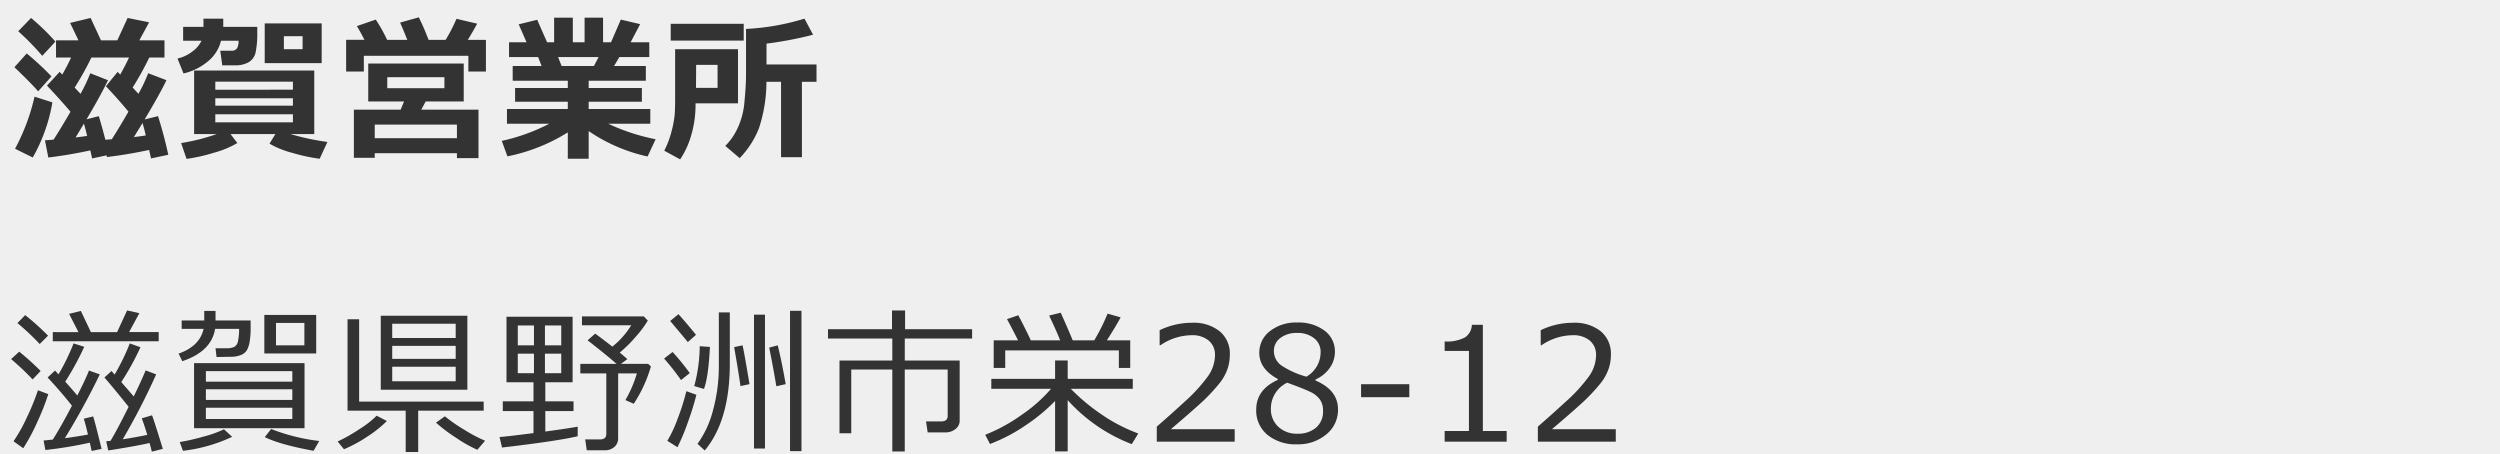
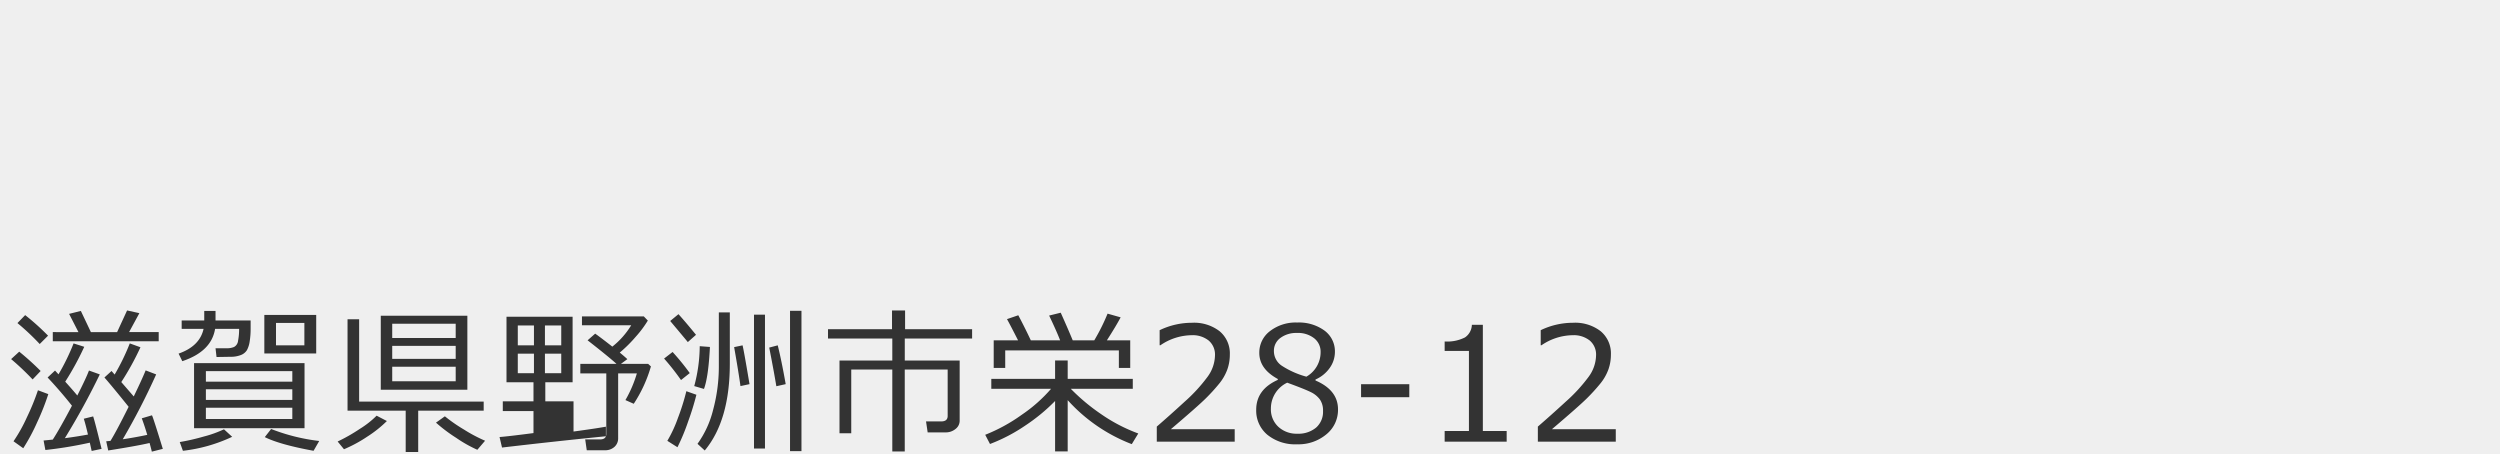
<svg xmlns="http://www.w3.org/2000/svg" width="600" height="109" viewBox="0 0 600 109">
  <g id="img_shiga" transform="translate(-42 -189)">
    <rect id="長方形_1" data-name="長方形 1" width="600" height="109" transform="translate(42 189)" fill="#efefef" />
-     <path id="パス_7" data-name="パス 7" d="M16.829-26.292l-2.245-4.379,2.82-.705,2.412,5.084h6.29l2.394-5.2,2.95.649-2.468,4.546h7.106v2.208H10.669v-2.208Zm-9.3,2.857a57.484,57.484,0,0,0-5.344-5.028l1.855-1.911a58.162,58.162,0,0,1,5.492,4.936ZM8.888,2,8.461-.278Q8.925-.315,10.669-.5q1.67-2.579,4.6-8.127Q12.562-12.061,9.426-15.4l1.781-1.67.835.909a52.225,52.225,0,0,0,3.618-7.422l2.561.816A68.243,68.243,0,0,1,13.656-14.4q1.893,2.1,2.895,3.321,2.134-4.193,2.8-5.993l2.6.928A172.934,172.934,0,0,1,13.563-.835q2.95-.39,5.548-.872-.575-2.449-1-3.8l2.245-.557q.464,1.392,2.022,7.793L20,2.227,19.557.241A97.392,97.392,0,0,1,8.888,2Zm15.085.111L23.49-.093l1.021-.093q1.392-2.227,4.36-8.183-3.9-4.861-5.808-7.032l1.707-1.559.742.854a52.493,52.493,0,0,0,3.637-7.478l2.561.928a64.949,64.949,0,0,1-4.6,8.35L30.1-10.854q2-4.138,2.857-6.253l2.523.965A162.636,162.636,0,0,1,27.461-.575Q30.355-1,33.343-1.633q-.687-2.3-1.317-3.971l2.449-.724q.3.557,2.6,8.053l-2.635.668Q34.289,1.726,33.9.315,31.1.983,23.973,2.115ZM5.826-14.937a61.892,61.892,0,0,0-5.158-4.88L2.616-21.6a63.472,63.472,0,0,1,5.14,4.639ZM3.581,1.577,1.243-.093A37.885,37.885,0,0,0,4.472-5.882a55.851,55.851,0,0,0,2.635-6.457l2.486.928A57.486,57.486,0,0,1,6.939-4.694,46.6,46.6,0,0,1,3.581,1.577ZM41.753-19.315l-.891-1.818q5.084-1.781,5.993-5.937H41.6v-2.022h5.418v-2.282h2.709v2.282h8.424v1.874a18.95,18.95,0,0,1-.232,3.191,6.292,6.292,0,0,1-.649,2.05,2.929,2.929,0,0,1-1.373,1.15,6.52,6.52,0,0,1-2.588.455l-3.34.056-.241-2.1h2.728a4.36,4.36,0,0,0,1.707-.306,1.907,1.907,0,0,0,.974-1.512,14.114,14.114,0,0,0,.25-2.839H49.62Q48.748-21.653,41.753-19.315Zm19.687-1.855v-9.24h12.45v9.24ZM71.05-28.5h-6.81v5.381h6.81ZM44.573-3.229V-18.852H71.088V-3.229ZM47.412-14.4H68.156v-2.523H47.412Zm0,4.379H68.156V-12.58H47.412ZM68.156-8.146H47.412v2.709H68.156Zm5.1,10.335Q65.15.705,61.55-1.095l1.521-1.948A45.979,45.979,0,0,0,74.613-.167Zm-31.357,0L41.14.093a52.53,52.53,0,0,0,5.78-1.327,27.353,27.353,0,0,0,4.833-1.735l1.967,1.8A37.569,37.569,0,0,1,41.9,2.189ZM89.387-12.469V-30.226h20.781v17.757Zm2.746-12.413h15.233V-28.3H92.133Zm0,5.01h15.233v-3.117H92.133Zm15.233,1.893H92.133v3.488h15.233Zm-12,20.466V-7.44H81.409V-29.372h2.783V-9.611h29.892V-7.44H98.368V2.486ZM80.555,1.818,79.034-.037a41.293,41.293,0,0,0,5.325-3.034,21.978,21.978,0,0,0,4.026-3.164l2.468,1.28A28.1,28.1,0,0,1,86.131-1.2,32.857,32.857,0,0,1,80.555,1.818Zm32.007.13a31.382,31.382,0,0,1-5.093-2.876,37.186,37.186,0,0,1-4.833-3.637l2.134-1.521a38.008,38.008,0,0,0,4.574,3.173,36,36,0,0,0,5.075,2.69Zm30.6.111h-4.342l-.371-2.6h3.563q1.5,0,1.5-1.317V-16.384h-6.234v-2.282h8.684q-1.781-1.633-6.939-5.659l1.818-1.6q1.28.891,4.119,3.117a19.42,19.42,0,0,0,4.527-5.121H137.671v-2.134h14.844l.965,1a25.9,25.9,0,0,1-2.867,3.841,32.647,32.647,0,0,1-3.869,3.841q1.3,1.076,1.818,1.577l-1.54,1.132h6.531l.668.612A32.847,32.847,0,0,1,150.1-9.092l-2-.891a28.792,28.792,0,0,0,2.746-6.4h-4.49V-.835a2.708,2.708,0,0,1-.881,2.078A3.264,3.264,0,0,1,143.163,2.06ZM126.037-2.06V-7.348h-7.366V-9.686h7.366V-14.25h-6.476V-29.984h15.864V-14.25h-6.55v4.564h6.772v2.338h-6.772v4.917q5.585-.761,7.774-1.169v2.3Q131.641-.13,118.485,1.41l-.594-2.523Q119.9-1.262,126.037-2.06Zm-3.767-21.06h3.878v-4.769h-3.878Zm6.513,0H132.7v-4.769h-3.915Zm3.915,2h-3.915v4.694H132.7Zm-6.55,0h-3.878v4.694h3.878ZM187.606,2.264V-31.413h2.746V2.264ZM167.14,2.115,165.4.52a23.694,23.694,0,0,0,3.757-8.192,39.907,39.907,0,0,0,1.364-10.474V-31.023h2.635V-18.7Q173.152-5.1,167.14,2.115ZM163.077-23.9q-.2-.26-4.23-5.065l1.985-1.633q1.577,1.726,4.212,4.954ZM178.96,1.651V-30.485h2.635V1.651Zm-3.247-14.992q-.464-3.377-1.521-9.352l2.022-.427q.334,1.336,1.67,9.314Zm8.609.037q-.557-3.4-1.707-9.277l2.041-.538q.928,3.711,1.911,9.314Zm-17.367.649-2.338-.687a37.651,37.651,0,0,0,1.317-9.574l2.449.186Q168.031-15.586,166.955-12.654Zm-5.511-2.134a57.563,57.563,0,0,0-4.063-5.158l2.041-1.577a56.735,56.735,0,0,1,4.119,5.065Zm-.854,16.124L158.16-.2a30.918,30.918,0,0,0,2.533-5.455,54.809,54.809,0,0,0,2.032-6.457l2.412.854a64.431,64.431,0,0,1-1.958,6.346A50.347,50.347,0,0,1,160.591,1.336ZM224.98-2.227h-4.342l-.39-2.635H223.9q1.54,0,1.54-1.317V-17.312h-10.3V2.356h-2.987V-17.312h-9.853V-2.022h-2.82V-19.464h12.673v-5.288H196.721V-27h15.363v-4.49h3.136V-27h16.087v2.245H215.146v5.288H228.32V-5.047a2.478,2.478,0,0,1-1.011,2.013A3.627,3.627,0,0,1,224.98-2.227Zm17.353-22.1q-1.763-3.47-2.653-5.084l2.709-.928q1.559,2.932,3.006,6.012h7.032q-.779-2.041-2.635-5.937l2.783-.687q1.781,3.971,2.876,6.624h5.177a47.527,47.527,0,0,0,3.191-6.4l3.136.891q-1.076,2.041-3.3,5.511h5.6V-17.7h-2.728v-4.212H239.253V-17.7h-2.765v-6.624ZM235.6.557l-1.15-2.208a40.59,40.59,0,0,0,8.786-4.815,35.663,35.663,0,0,0,7.023-6.225H235.913v-2.375h15.308v-4.416h3.024v4.416h15.623v2.375H254.988a47.106,47.106,0,0,0,7.273,6.077,39.4,39.4,0,0,0,8.925,4.648L269.627.594A39.979,39.979,0,0,1,254.245-9.964v12.3h-3.024V-9.76A43.93,43.93,0,0,1,244-3.822,40.545,40.545,0,0,1,235.6.557ZM294.328,0h-18.7V-3.618q2.969-2.561,6.67-5.956a38.563,38.563,0,0,0,5.5-5.975,8.97,8.97,0,0,0,1.8-5.158,4.415,4.415,0,0,0-1.512-3.562,6.157,6.157,0,0,0-4.11-1.28,13.488,13.488,0,0,0-7.478,2.412h-.186v-3.618a17.87,17.87,0,0,1,7.756-1.781,10.01,10.01,0,0,1,6.661,2.05,6.932,6.932,0,0,1,2.431,5.594,10.594,10.594,0,0,1-.622,3.618,11.654,11.654,0,0,1-1.939,3.358,44.4,44.4,0,0,1-3.154,3.47Q285.607-8.609,279-2.987h15.326Zm10.34-14.825v-.223q-4.435-2.412-4.435-6.253a6.431,6.431,0,0,1,2.561-5.232,10.062,10.062,0,0,1,6.513-2.06,10.383,10.383,0,0,1,6.587,1.948,6.175,6.175,0,0,1,2.486,5.1,6.629,6.629,0,0,1-1.234,3.832,8.178,8.178,0,0,1-3.423,2.792v.241q5.4,2.319,5.4,6.939a7.532,7.532,0,0,1-2.8,5.984A10.445,10.445,0,0,1,309.306.631a10.6,10.6,0,0,1-7.144-2.292,7.527,7.527,0,0,1-2.672-6Q299.491-12.506,304.668-14.825Zm10.279-6.7a4.079,4.079,0,0,0-1.54-3.284,6.239,6.239,0,0,0-4.119-1.28,6.354,6.354,0,0,0-4,1.2,3.784,3.784,0,0,0-1.549,3.145,4.209,4.209,0,0,0,1.93,3.544,20.688,20.688,0,0,0,5.863,2.6A6.754,6.754,0,0,0,314.947-21.523Zm-8.016,7.366a6.856,6.856,0,0,0-3.915,6.234A5.672,5.672,0,0,0,304.8-3.572a6.4,6.4,0,0,0,4.546,1.661,6.62,6.62,0,0,0,4.509-1.457,5.029,5.029,0,0,0,1.67-4,4.619,4.619,0,0,0-.761-2.774,5.92,5.92,0,0,0-2.217-1.772Q311.088-12.636,306.931-14.157Zm29.3,3.488H324.656v-3.117h11.578ZM359.6,0H344.718V-2.561h5.826V-21.783h-5.826v-2.264a9.408,9.408,0,0,0,4.88-.974,3.789,3.789,0,0,0,1.651-3.034h2.635V-2.561H359.6Zm26.185,0h-18.7V-3.618q2.969-2.561,6.67-5.956a38.563,38.563,0,0,0,5.5-5.975,8.97,8.97,0,0,0,1.8-5.158,4.415,4.415,0,0,0-1.512-3.562,6.157,6.157,0,0,0-4.11-1.28,13.488,13.488,0,0,0-7.478,2.412h-.186v-3.618a17.87,17.87,0,0,1,7.756-1.781,10.01,10.01,0,0,1,6.661,2.05,6.932,6.932,0,0,1,2.431,5.594,10.594,10.594,0,0,1-.622,3.618,11.654,11.654,0,0,1-1.939,3.358,44.4,44.4,0,0,1-3.154,3.47q-1.837,1.837-8.442,7.459h15.326Z" transform="translate(44 295)" fill="#333" />
-     <path id="パス_6" data-name="パス 6" d="M10.3-26.014,7.144-22.6a61.358,61.358,0,0,0-5.771-5.9l3.08-3.191A53.555,53.555,0,0,1,10.3-26.014Zm22.488,26Q27.628,1.095,22.655,1.688l-.074-.408-3.47.742L18.685.093Q13.452,1.225,8.591,1.8l-.8-4.119,2.06-.167q1.651-2.523,4.063-6.7-2.394-2.839-5.641-6.271l3.043-3.3.631.649q1.243-2.171,2.115-4.082H10.446v-4.138h5.381l-2-4.175,4.917-1.187,2.486,5.362H25.16l2.468-5.362,5.158,1.039-2.338,4.323h6.03v4.138H32.823a71.347,71.347,0,0,1-3.989,7.2l1.392,1.5a37.108,37.108,0,0,0,2.338-4.936l4.379,1.67Q35.569-13.8,31.71-7.329l3.21-.8q1.429,4.472,2.468,9.277l-4.138.872Zm-10.5-2.449,1.54-.111Q25.476-5.14,27.832-9.2q-2.579-3.117-5.418-6.1l2.82-3.451.612.649q1.206-2.1,2.115-4.082H18.926a69.8,69.8,0,0,1-4.008,7.2l1.41,1.5a38.976,38.976,0,0,0,2.338-4.936l4.249,1.67q-1.41,3.062-5.14,9.389l2.932-.761Q21.282-6.346,22.284-2.468ZM29.131-3.1q1.41-.167,2.857-.39-.427-1.837-.779-2.987Zm-13.99.093q1.54-.186,2.765-.371-.371-1.6-.761-2.95ZM9.352-17.664,6.16-14.083q-1.651-1.911-5.7-5.789l2.95-3.3A65.974,65.974,0,0,1,9.352-17.664Zm.223,6.234A40.479,40.479,0,0,1,4.861,1.8L.612-.3A49.437,49.437,0,0,0,5.288-12.8ZM50.047-26.218A9.194,9.194,0,0,1,47-21.356a14.037,14.037,0,0,1-5.956,2.987L39.6-21.95a9.2,9.2,0,0,0,3.572-1.688,6.836,6.836,0,0,0,2.18-2.579h-4.4v-3.34h4.88v-1.967h4.75v1.967h8.164V-28.3a22.748,22.748,0,0,1-.38,4.787,3.644,3.644,0,0,1-1.642,2.421,6.439,6.439,0,0,1-3.377.77H50.343l-.482-3.507h2.616a1.5,1.5,0,0,0,1.438-.622,3.72,3.72,0,0,0,.343-1.772ZM74.2-20.855H60.53v-9.537H74.2ZM69.622-24.2v-3.117h-4.49V-24.2ZM53.962-1.67A22.641,22.641,0,0,1,48.321.659a40.926,40.926,0,0,1-6.55,1.475l-1.3-3.8a49.1,49.1,0,0,0,8.517-2.152h-5.4V-19.074H72.424V-3.822h-5.7A59.606,59.606,0,0,0,75.578-1.93L73.722,2.1A41.712,41.712,0,0,1,67.154.687,21.51,21.51,0,0,1,61.68-1.521l1.41-2.3H52.329ZM67.3-14.473V-16.4H48.674v1.93ZM48.674-10.632H67.3v-1.781H48.674ZM67.3-8.572H48.674v1.93H67.3ZM84.47-26.44q-1.021-1.985-1.818-3.3L87.179-31.3a37.236,37.236,0,0,1,2.728,4.861h4.843q-1.058-2.653-1.726-4.138l4.49-1.262a56.708,56.708,0,0,1,2.338,5.4h4.1a38.112,38.112,0,0,0,2.6-5.047l4.973,1.169q-1.039,1.893-2.245,3.878h4.342v7.607h-4.212V-22.6H84.322v3.767H80.073V-26.44ZM106.662.761H86.938V1.874h-5.01V-9.686H93.154l.816-1.967H85.379v-9.092h22.915v9.092H99.165L98.108-9.686h13.73V1.948h-5.177Zm-3.006-15.6v-2.635H89.944v2.635Zm-16.718,12h19.724V-6.1H86.938ZM133.274-4.23a43.164,43.164,0,0,1-14.491,5.752l-1.354-3.711a46.333,46.333,0,0,0,11.411-4.119H118.671V-9.834h14.6v-1.744H120.619v-3.3h12.654v-1.744H120.044v-3.544h6.939l-.835-2.134h-6.977v-3.562h4.193l-1.874-4.3,4.435-1.095,2.375,5.4h1.688v-5.9h4.49v5.9h2.82v-5.9h4.435v5.9h1.911L146-31.3l4.639,1.095-2.282,4.342h4.472V-22.3H145.65l-1.28,2.134H152v3.544H138.283v1.744h12.766v3.3H138.283v1.744h14.788v3.525H142.959a49.342,49.342,0,0,0,11.393,3.729l-1.93,4.138a40.2,40.2,0,0,1-14.139-6.1V2.1h-5.01ZM130.936-22.3l.854,2.134h7.756l1.113-2.134ZM189.462,1.726h-5.01V-16.365h-3.507a35.873,35.873,0,0,1-1.8,11.151,21.729,21.729,0,0,1-4.62,7.162L171.074-.983a15.038,15.038,0,0,0,2.867-4.082,18.226,18.226,0,0,0,1.726-6.522q.38-3.887.38-6.522V-29.057a56.992,56.992,0,0,0,14.027-2.468l2.06,3.859a87.166,87.166,0,0,1-11.17,2.134v5.01h12v4.156h-3.507ZM175.49-26.255H157.974v-4.026H175.49Zm-1.373,15.048H163.931v.39a25.646,25.646,0,0,1-.993,7.125,20.357,20.357,0,0,1-2.7,5.938L156.416.167A21.669,21.669,0,0,0,158.151-4.4a25.442,25.442,0,0,0,.751-3.869q.13-1.457.13-3.961V-24.2h15.085Zm-4.9-3.711v-5.511h-5.14l-.037,5.511Z" transform="translate(45 225)" fill="#333" />
+     <path id="パス_7" data-name="パス 7" d="M16.829-26.292l-2.245-4.379,2.82-.705,2.412,5.084h6.29l2.394-5.2,2.95.649-2.468,4.546h7.106v2.208H10.669v-2.208Zm-9.3,2.857a57.484,57.484,0,0,0-5.344-5.028l1.855-1.911a58.162,58.162,0,0,1,5.492,4.936ZM8.888,2,8.461-.278Q8.925-.315,10.669-.5q1.67-2.579,4.6-8.127Q12.562-12.061,9.426-15.4l1.781-1.67.835.909a52.225,52.225,0,0,0,3.618-7.422l2.561.816A68.243,68.243,0,0,1,13.656-14.4q1.893,2.1,2.895,3.321,2.134-4.193,2.8-5.993l2.6.928A172.934,172.934,0,0,1,13.563-.835q2.95-.39,5.548-.872-.575-2.449-1-3.8l2.245-.557q.464,1.392,2.022,7.793L20,2.227,19.557.241A97.392,97.392,0,0,1,8.888,2Zm15.085.111L23.49-.093l1.021-.093q1.392-2.227,4.36-8.183-3.9-4.861-5.808-7.032l1.707-1.559.742.854a52.493,52.493,0,0,0,3.637-7.478l2.561.928a64.949,64.949,0,0,1-4.6,8.35L30.1-10.854q2-4.138,2.857-6.253l2.523.965A162.636,162.636,0,0,1,27.461-.575Q30.355-1,33.343-1.633q-.687-2.3-1.317-3.971l2.449-.724q.3.557,2.6,8.053l-2.635.668Q34.289,1.726,33.9.315,31.1.983,23.973,2.115ZM5.826-14.937a61.892,61.892,0,0,0-5.158-4.88L2.616-21.6a63.472,63.472,0,0,1,5.14,4.639ZM3.581,1.577,1.243-.093A37.885,37.885,0,0,0,4.472-5.882a55.851,55.851,0,0,0,2.635-6.457l2.486.928A57.486,57.486,0,0,1,6.939-4.694,46.6,46.6,0,0,1,3.581,1.577ZM41.753-19.315l-.891-1.818q5.084-1.781,5.993-5.937H41.6v-2.022h5.418v-2.282h2.709v2.282h8.424v1.874a18.95,18.95,0,0,1-.232,3.191,6.292,6.292,0,0,1-.649,2.05,2.929,2.929,0,0,1-1.373,1.15,6.52,6.52,0,0,1-2.588.455l-3.34.056-.241-2.1h2.728a4.36,4.36,0,0,0,1.707-.306,1.907,1.907,0,0,0,.974-1.512,14.114,14.114,0,0,0,.25-2.839H49.62Q48.748-21.653,41.753-19.315Zm19.687-1.855v-9.24h12.45v9.24ZM71.05-28.5h-6.81v5.381h6.81ZM44.573-3.229V-18.852H71.088V-3.229ZM47.412-14.4H68.156v-2.523H47.412Zm0,4.379H68.156V-12.58H47.412ZM68.156-8.146H47.412v2.709H68.156Zm5.1,10.335Q65.15.705,61.55-1.095l1.521-1.948A45.979,45.979,0,0,0,74.613-.167Zm-31.357,0L41.14.093a52.53,52.53,0,0,0,5.78-1.327,27.353,27.353,0,0,0,4.833-1.735l1.967,1.8A37.569,37.569,0,0,1,41.9,2.189ZM89.387-12.469V-30.226h20.781v17.757Zm2.746-12.413h15.233V-28.3H92.133Zm0,5.01h15.233v-3.117H92.133Zm15.233,1.893H92.133v3.488h15.233Zm-12,20.466V-7.44H81.409V-29.372h2.783V-9.611h29.892V-7.44H98.368V2.486ZM80.555,1.818,79.034-.037a41.293,41.293,0,0,0,5.325-3.034,21.978,21.978,0,0,0,4.026-3.164l2.468,1.28A28.1,28.1,0,0,1,86.131-1.2,32.857,32.857,0,0,1,80.555,1.818Zm32.007.13a31.382,31.382,0,0,1-5.093-2.876,37.186,37.186,0,0,1-4.833-3.637l2.134-1.521a38.008,38.008,0,0,0,4.574,3.173,36,36,0,0,0,5.075,2.69Zm30.6.111h-4.342l-.371-2.6h3.563q1.5,0,1.5-1.317V-16.384h-6.234v-2.282h8.684q-1.781-1.633-6.939-5.659l1.818-1.6q1.28.891,4.119,3.117a19.42,19.42,0,0,0,4.527-5.121H137.671v-2.134h14.844l.965,1a25.9,25.9,0,0,1-2.867,3.841,32.647,32.647,0,0,1-3.869,3.841q1.3,1.076,1.818,1.577l-1.54,1.132h6.531l.668.612A32.847,32.847,0,0,1,150.1-9.092l-2-.891a28.792,28.792,0,0,0,2.746-6.4h-4.49V-.835a2.708,2.708,0,0,1-.881,2.078A3.264,3.264,0,0,1,143.163,2.06ZM126.037-2.06V-7.348h-7.366V-9.686h7.366V-14.25h-6.476V-29.984h15.864V-14.25h-6.55v4.564h6.772v2.338v4.917q5.585-.761,7.774-1.169v2.3Q131.641-.13,118.485,1.41l-.594-2.523Q119.9-1.262,126.037-2.06Zm-3.767-21.06h3.878v-4.769h-3.878Zm6.513,0H132.7v-4.769h-3.915Zm3.915,2h-3.915v4.694H132.7Zm-6.55,0h-3.878v4.694h3.878ZM187.606,2.264V-31.413h2.746V2.264ZM167.14,2.115,165.4.52a23.694,23.694,0,0,0,3.757-8.192,39.907,39.907,0,0,0,1.364-10.474V-31.023h2.635V-18.7Q173.152-5.1,167.14,2.115ZM163.077-23.9q-.2-.26-4.23-5.065l1.985-1.633q1.577,1.726,4.212,4.954ZM178.96,1.651V-30.485h2.635V1.651Zm-3.247-14.992q-.464-3.377-1.521-9.352l2.022-.427q.334,1.336,1.67,9.314Zm8.609.037q-.557-3.4-1.707-9.277l2.041-.538q.928,3.711,1.911,9.314Zm-17.367.649-2.338-.687a37.651,37.651,0,0,0,1.317-9.574l2.449.186Q168.031-15.586,166.955-12.654Zm-5.511-2.134a57.563,57.563,0,0,0-4.063-5.158l2.041-1.577a56.735,56.735,0,0,1,4.119,5.065Zm-.854,16.124L158.16-.2a30.918,30.918,0,0,0,2.533-5.455,54.809,54.809,0,0,0,2.032-6.457l2.412.854a64.431,64.431,0,0,1-1.958,6.346A50.347,50.347,0,0,1,160.591,1.336ZM224.98-2.227h-4.342l-.39-2.635H223.9q1.54,0,1.54-1.317V-17.312h-10.3V2.356h-2.987V-17.312h-9.853V-2.022h-2.82V-19.464h12.673v-5.288H196.721V-27h15.363v-4.49h3.136V-27h16.087v2.245H215.146v5.288H228.32V-5.047a2.478,2.478,0,0,1-1.011,2.013A3.627,3.627,0,0,1,224.98-2.227Zm17.353-22.1q-1.763-3.47-2.653-5.084l2.709-.928q1.559,2.932,3.006,6.012h7.032q-.779-2.041-2.635-5.937l2.783-.687q1.781,3.971,2.876,6.624h5.177a47.527,47.527,0,0,0,3.191-6.4l3.136.891q-1.076,2.041-3.3,5.511h5.6V-17.7h-2.728v-4.212H239.253V-17.7h-2.765v-6.624ZM235.6.557l-1.15-2.208a40.59,40.59,0,0,0,8.786-4.815,35.663,35.663,0,0,0,7.023-6.225H235.913v-2.375h15.308v-4.416h3.024v4.416h15.623v2.375H254.988a47.106,47.106,0,0,0,7.273,6.077,39.4,39.4,0,0,0,8.925,4.648L269.627.594A39.979,39.979,0,0,1,254.245-9.964v12.3h-3.024V-9.76A43.93,43.93,0,0,1,244-3.822,40.545,40.545,0,0,1,235.6.557ZM294.328,0h-18.7V-3.618q2.969-2.561,6.67-5.956a38.563,38.563,0,0,0,5.5-5.975,8.97,8.97,0,0,0,1.8-5.158,4.415,4.415,0,0,0-1.512-3.562,6.157,6.157,0,0,0-4.11-1.28,13.488,13.488,0,0,0-7.478,2.412h-.186v-3.618a17.87,17.87,0,0,1,7.756-1.781,10.01,10.01,0,0,1,6.661,2.05,6.932,6.932,0,0,1,2.431,5.594,10.594,10.594,0,0,1-.622,3.618,11.654,11.654,0,0,1-1.939,3.358,44.4,44.4,0,0,1-3.154,3.47Q285.607-8.609,279-2.987h15.326Zm10.34-14.825v-.223q-4.435-2.412-4.435-6.253a6.431,6.431,0,0,1,2.561-5.232,10.062,10.062,0,0,1,6.513-2.06,10.383,10.383,0,0,1,6.587,1.948,6.175,6.175,0,0,1,2.486,5.1,6.629,6.629,0,0,1-1.234,3.832,8.178,8.178,0,0,1-3.423,2.792v.241q5.4,2.319,5.4,6.939a7.532,7.532,0,0,1-2.8,5.984A10.445,10.445,0,0,1,309.306.631a10.6,10.6,0,0,1-7.144-2.292,7.527,7.527,0,0,1-2.672-6Q299.491-12.506,304.668-14.825Zm10.279-6.7a4.079,4.079,0,0,0-1.54-3.284,6.239,6.239,0,0,0-4.119-1.28,6.354,6.354,0,0,0-4,1.2,3.784,3.784,0,0,0-1.549,3.145,4.209,4.209,0,0,0,1.93,3.544,20.688,20.688,0,0,0,5.863,2.6A6.754,6.754,0,0,0,314.947-21.523Zm-8.016,7.366a6.856,6.856,0,0,0-3.915,6.234A5.672,5.672,0,0,0,304.8-3.572a6.4,6.4,0,0,0,4.546,1.661,6.62,6.62,0,0,0,4.509-1.457,5.029,5.029,0,0,0,1.67-4,4.619,4.619,0,0,0-.761-2.774,5.92,5.92,0,0,0-2.217-1.772Q311.088-12.636,306.931-14.157Zm29.3,3.488H324.656v-3.117h11.578ZM359.6,0H344.718V-2.561h5.826V-21.783h-5.826v-2.264a9.408,9.408,0,0,0,4.88-.974,3.789,3.789,0,0,0,1.651-3.034h2.635V-2.561H359.6Zm26.185,0h-18.7V-3.618q2.969-2.561,6.67-5.956a38.563,38.563,0,0,0,5.5-5.975,8.97,8.97,0,0,0,1.8-5.158,4.415,4.415,0,0,0-1.512-3.562,6.157,6.157,0,0,0-4.11-1.28,13.488,13.488,0,0,0-7.478,2.412h-.186v-3.618a17.87,17.87,0,0,1,7.756-1.781,10.01,10.01,0,0,1,6.661,2.05,6.932,6.932,0,0,1,2.431,5.594,10.594,10.594,0,0,1-.622,3.618,11.654,11.654,0,0,1-1.939,3.358,44.4,44.4,0,0,1-3.154,3.47q-1.837,1.837-8.442,7.459h15.326Z" transform="translate(44 295)" fill="#333" />
  </g>
</svg>